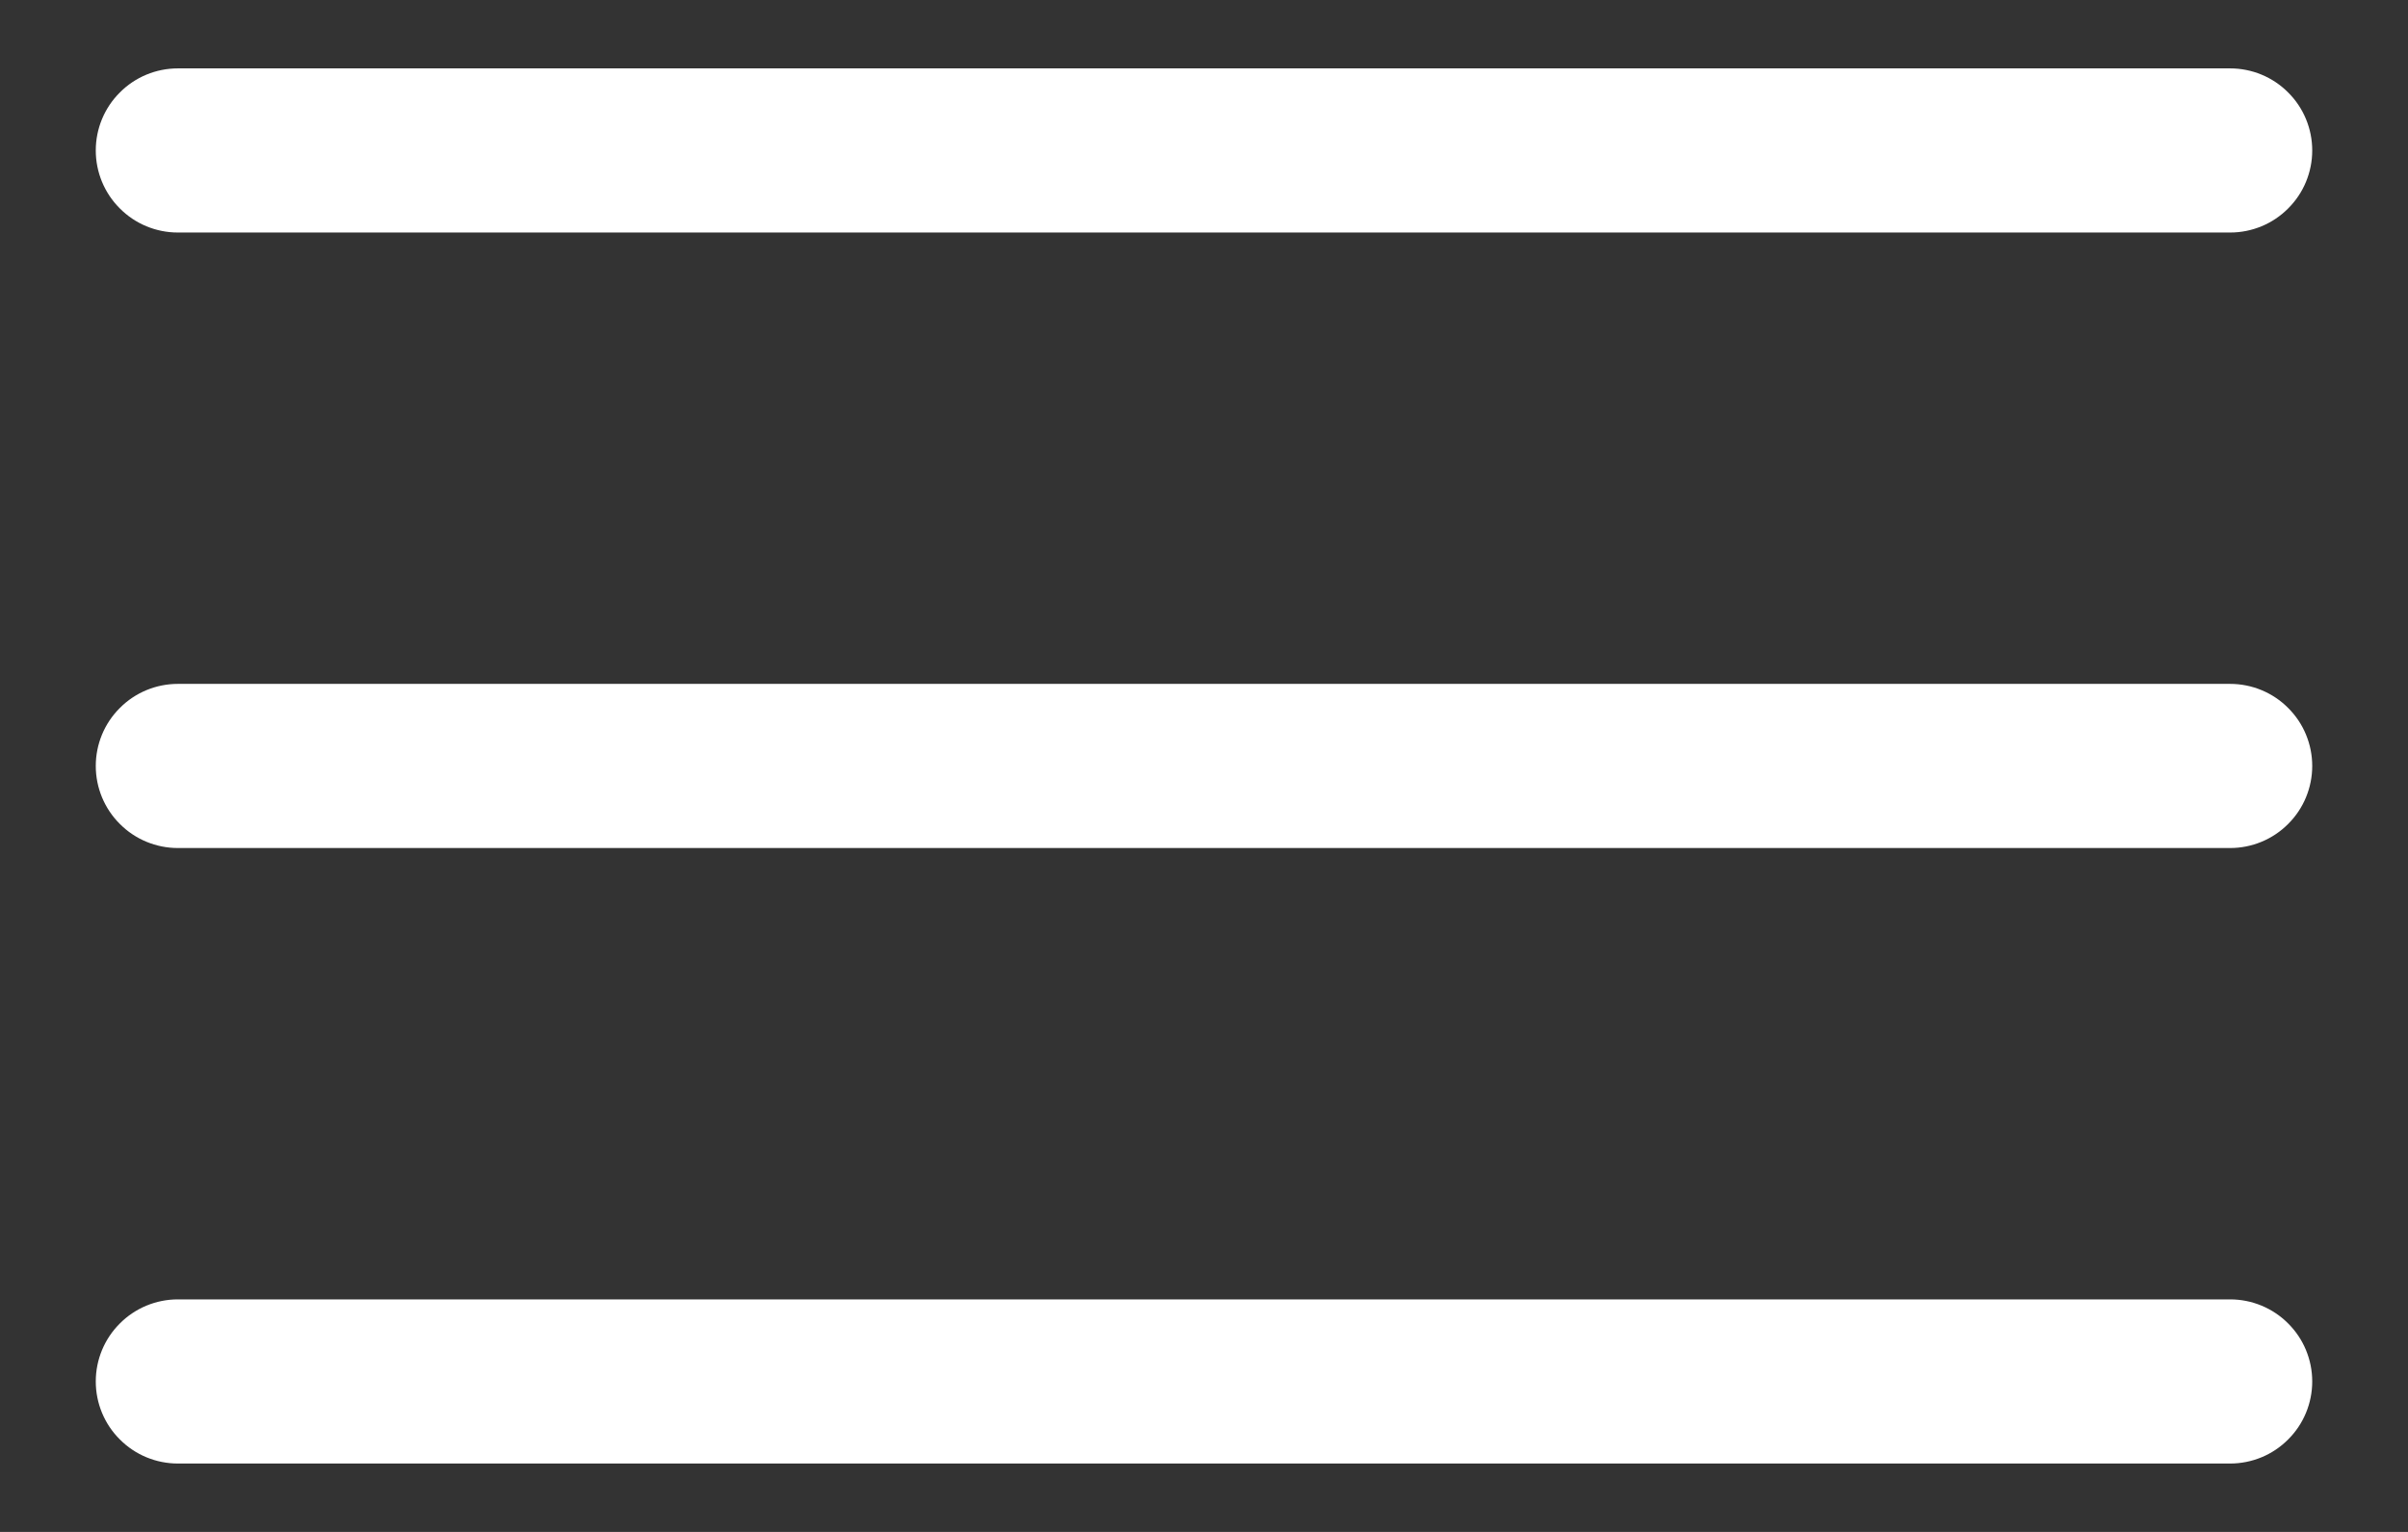
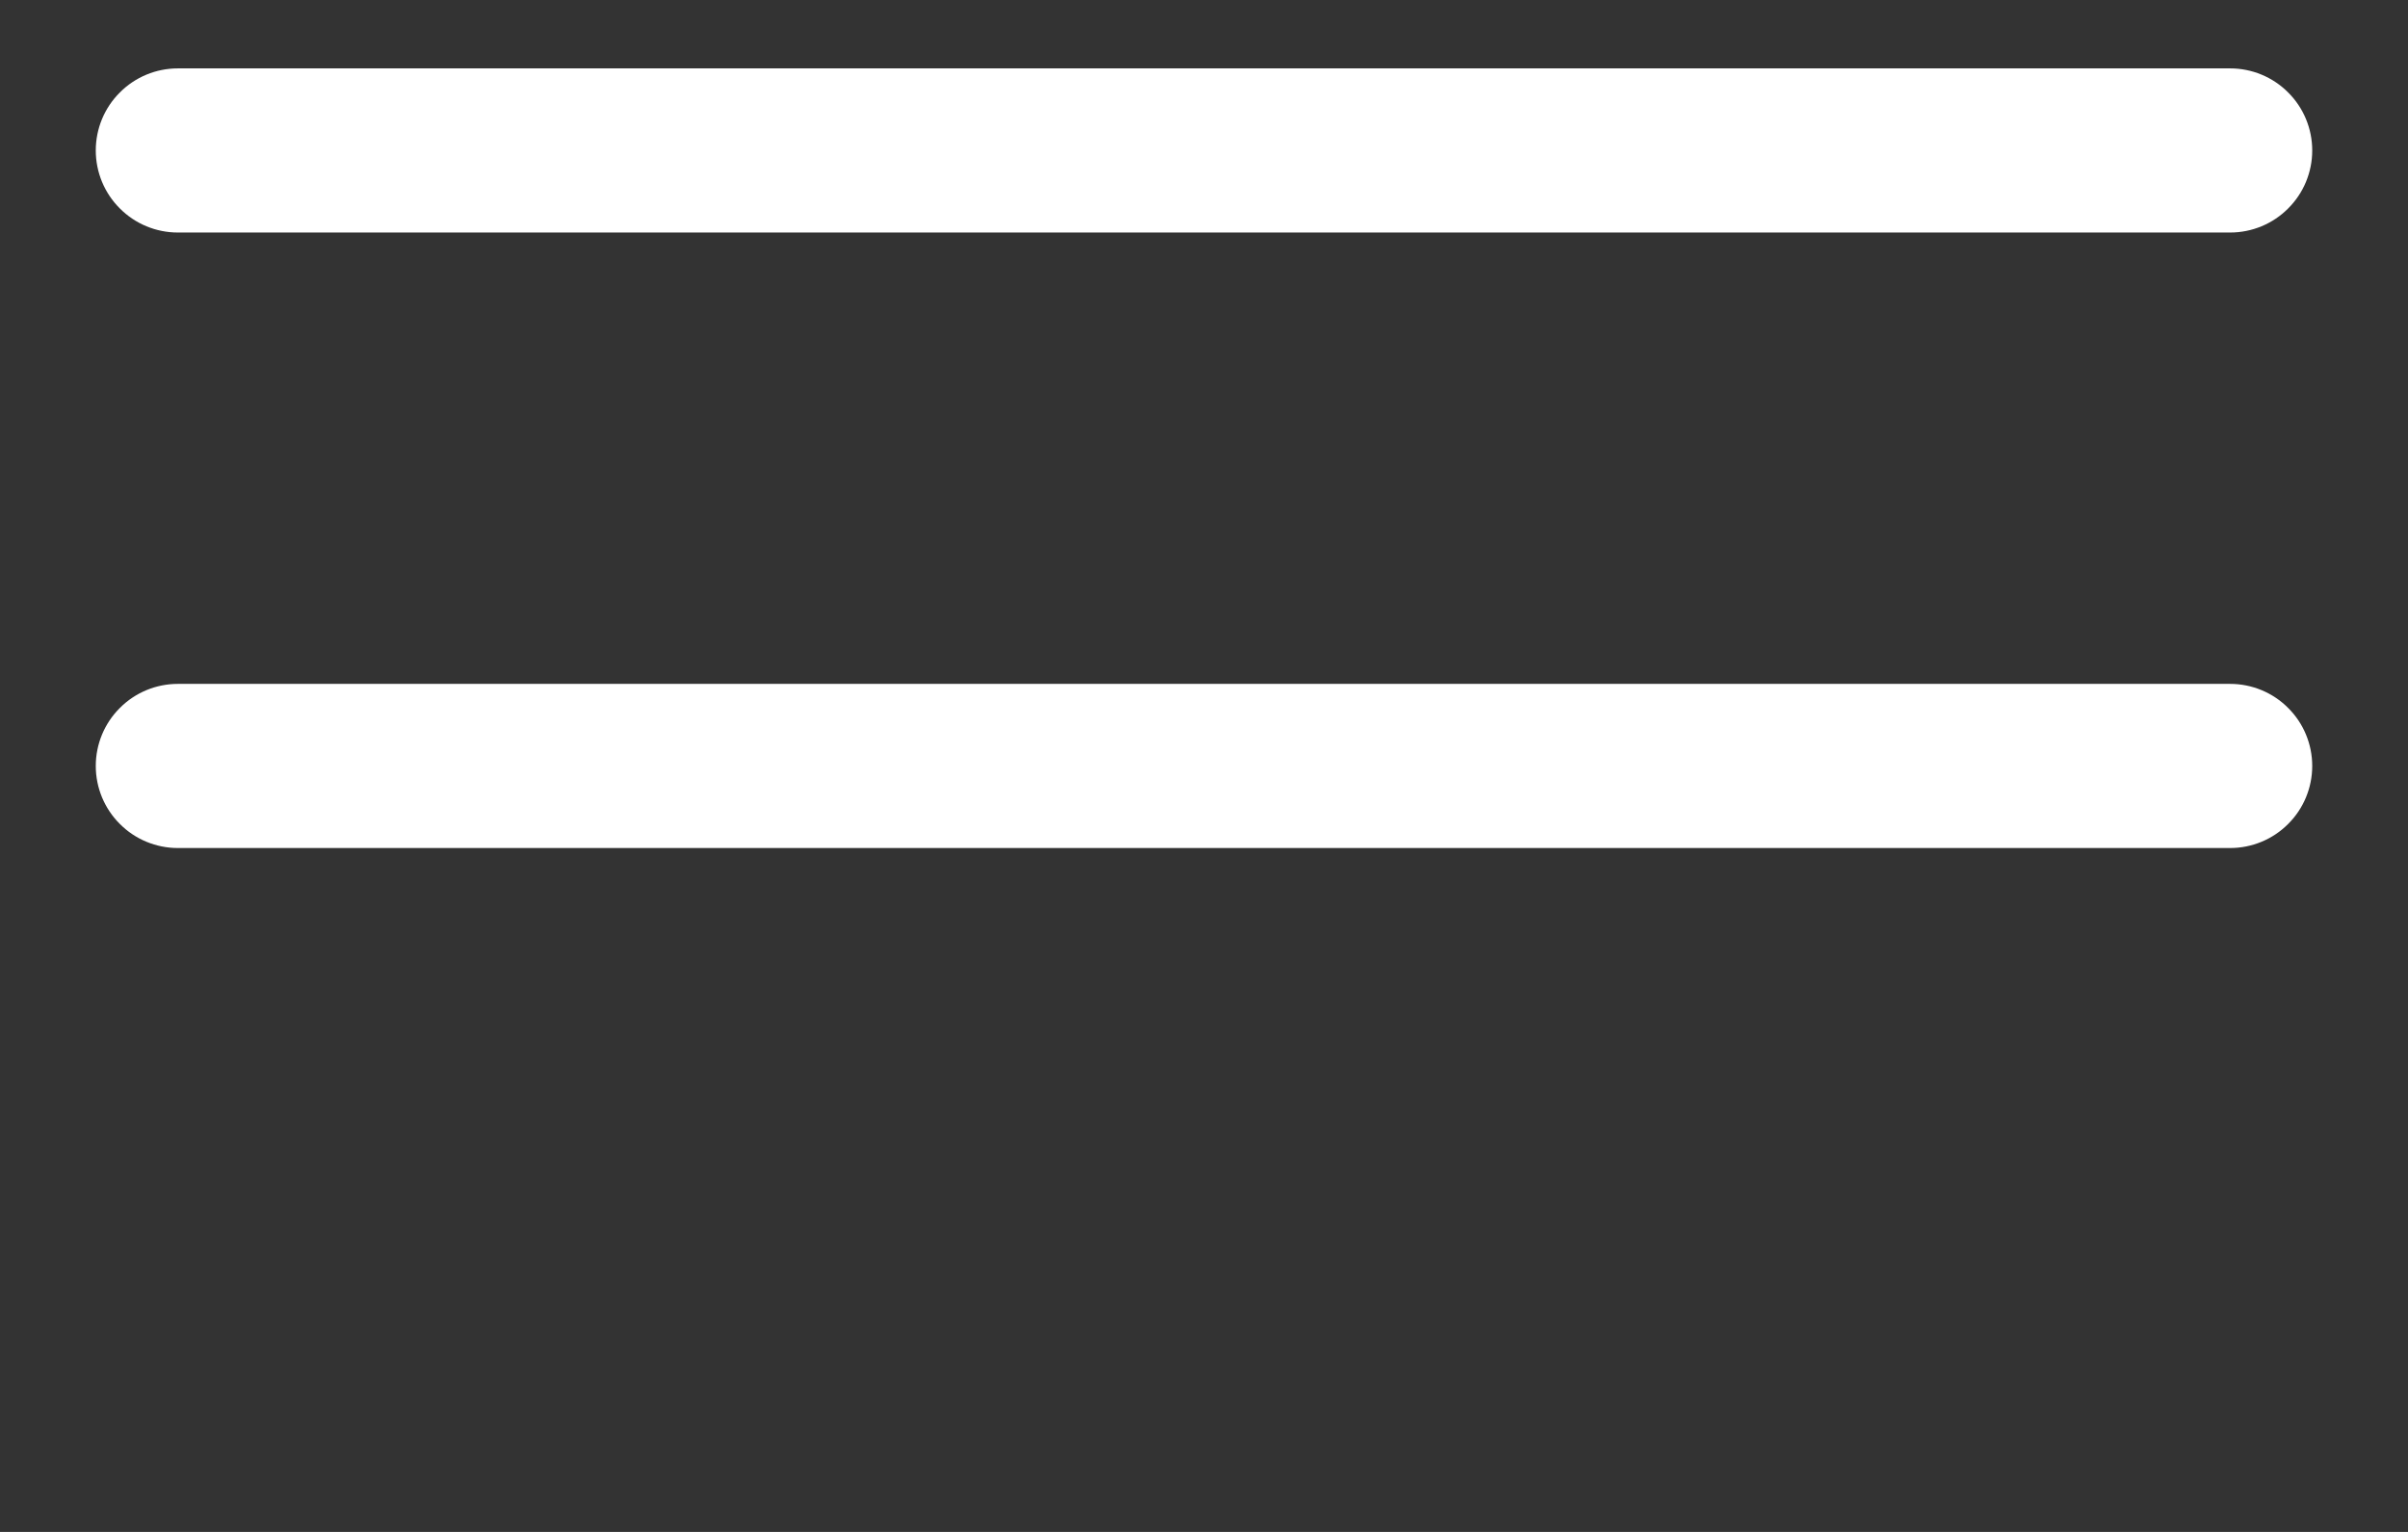
<svg xmlns="http://www.w3.org/2000/svg" width="22" height="14" viewBox="0 0 22 14" fill="none">
  <rect x="0" y="0" width="22" height="14" fill="#333333" stroke="none" />
  <path d="M20.375 6.25H1.625C1.426 6.25 1.235 6.329 1.095 6.47C0.954 6.61 0.875 6.801 0.875 7C0.875 7.199 0.954 7.39 1.095 7.53C1.235 7.671 1.426 7.75 1.625 7.75H20.375C20.574 7.75 20.765 7.671 20.905 7.53C21.046 7.39 21.125 7.199 21.125 7C21.125 6.801 21.046 6.61 20.905 6.47C20.765 6.329 20.574 6.25 20.375 6.25Z" fill="white" />
  <path d="M1.625 2.125H20.375C20.574 2.125 20.765 2.046 20.905 1.905C21.046 1.765 21.125 1.574 21.125 1.375C21.125 1.176 21.046 0.985 20.905 0.845C20.765 0.704 20.574 0.625 20.375 0.625H1.625C1.426 0.625 1.235 0.704 1.095 0.845C0.954 0.985 0.875 1.176 0.875 1.375C0.875 1.574 0.954 1.765 1.095 1.905C1.235 2.046 1.426 2.125 1.625 2.125Z" fill="white" />
-   <path d="M20.375 11.875H1.625C1.426 11.875 1.235 11.954 1.095 12.095C0.954 12.235 0.875 12.426 0.875 12.625C0.875 12.824 0.954 13.015 1.095 13.155C1.235 13.296 1.426 13.375 1.625 13.375H20.375C20.574 13.375 20.765 13.296 20.905 13.155C21.046 13.015 21.125 12.824 21.125 12.625C21.125 12.426 21.046 12.235 20.905 12.095C20.765 11.954 20.574 11.875 20.375 11.875Z" fill="white" />
</svg>